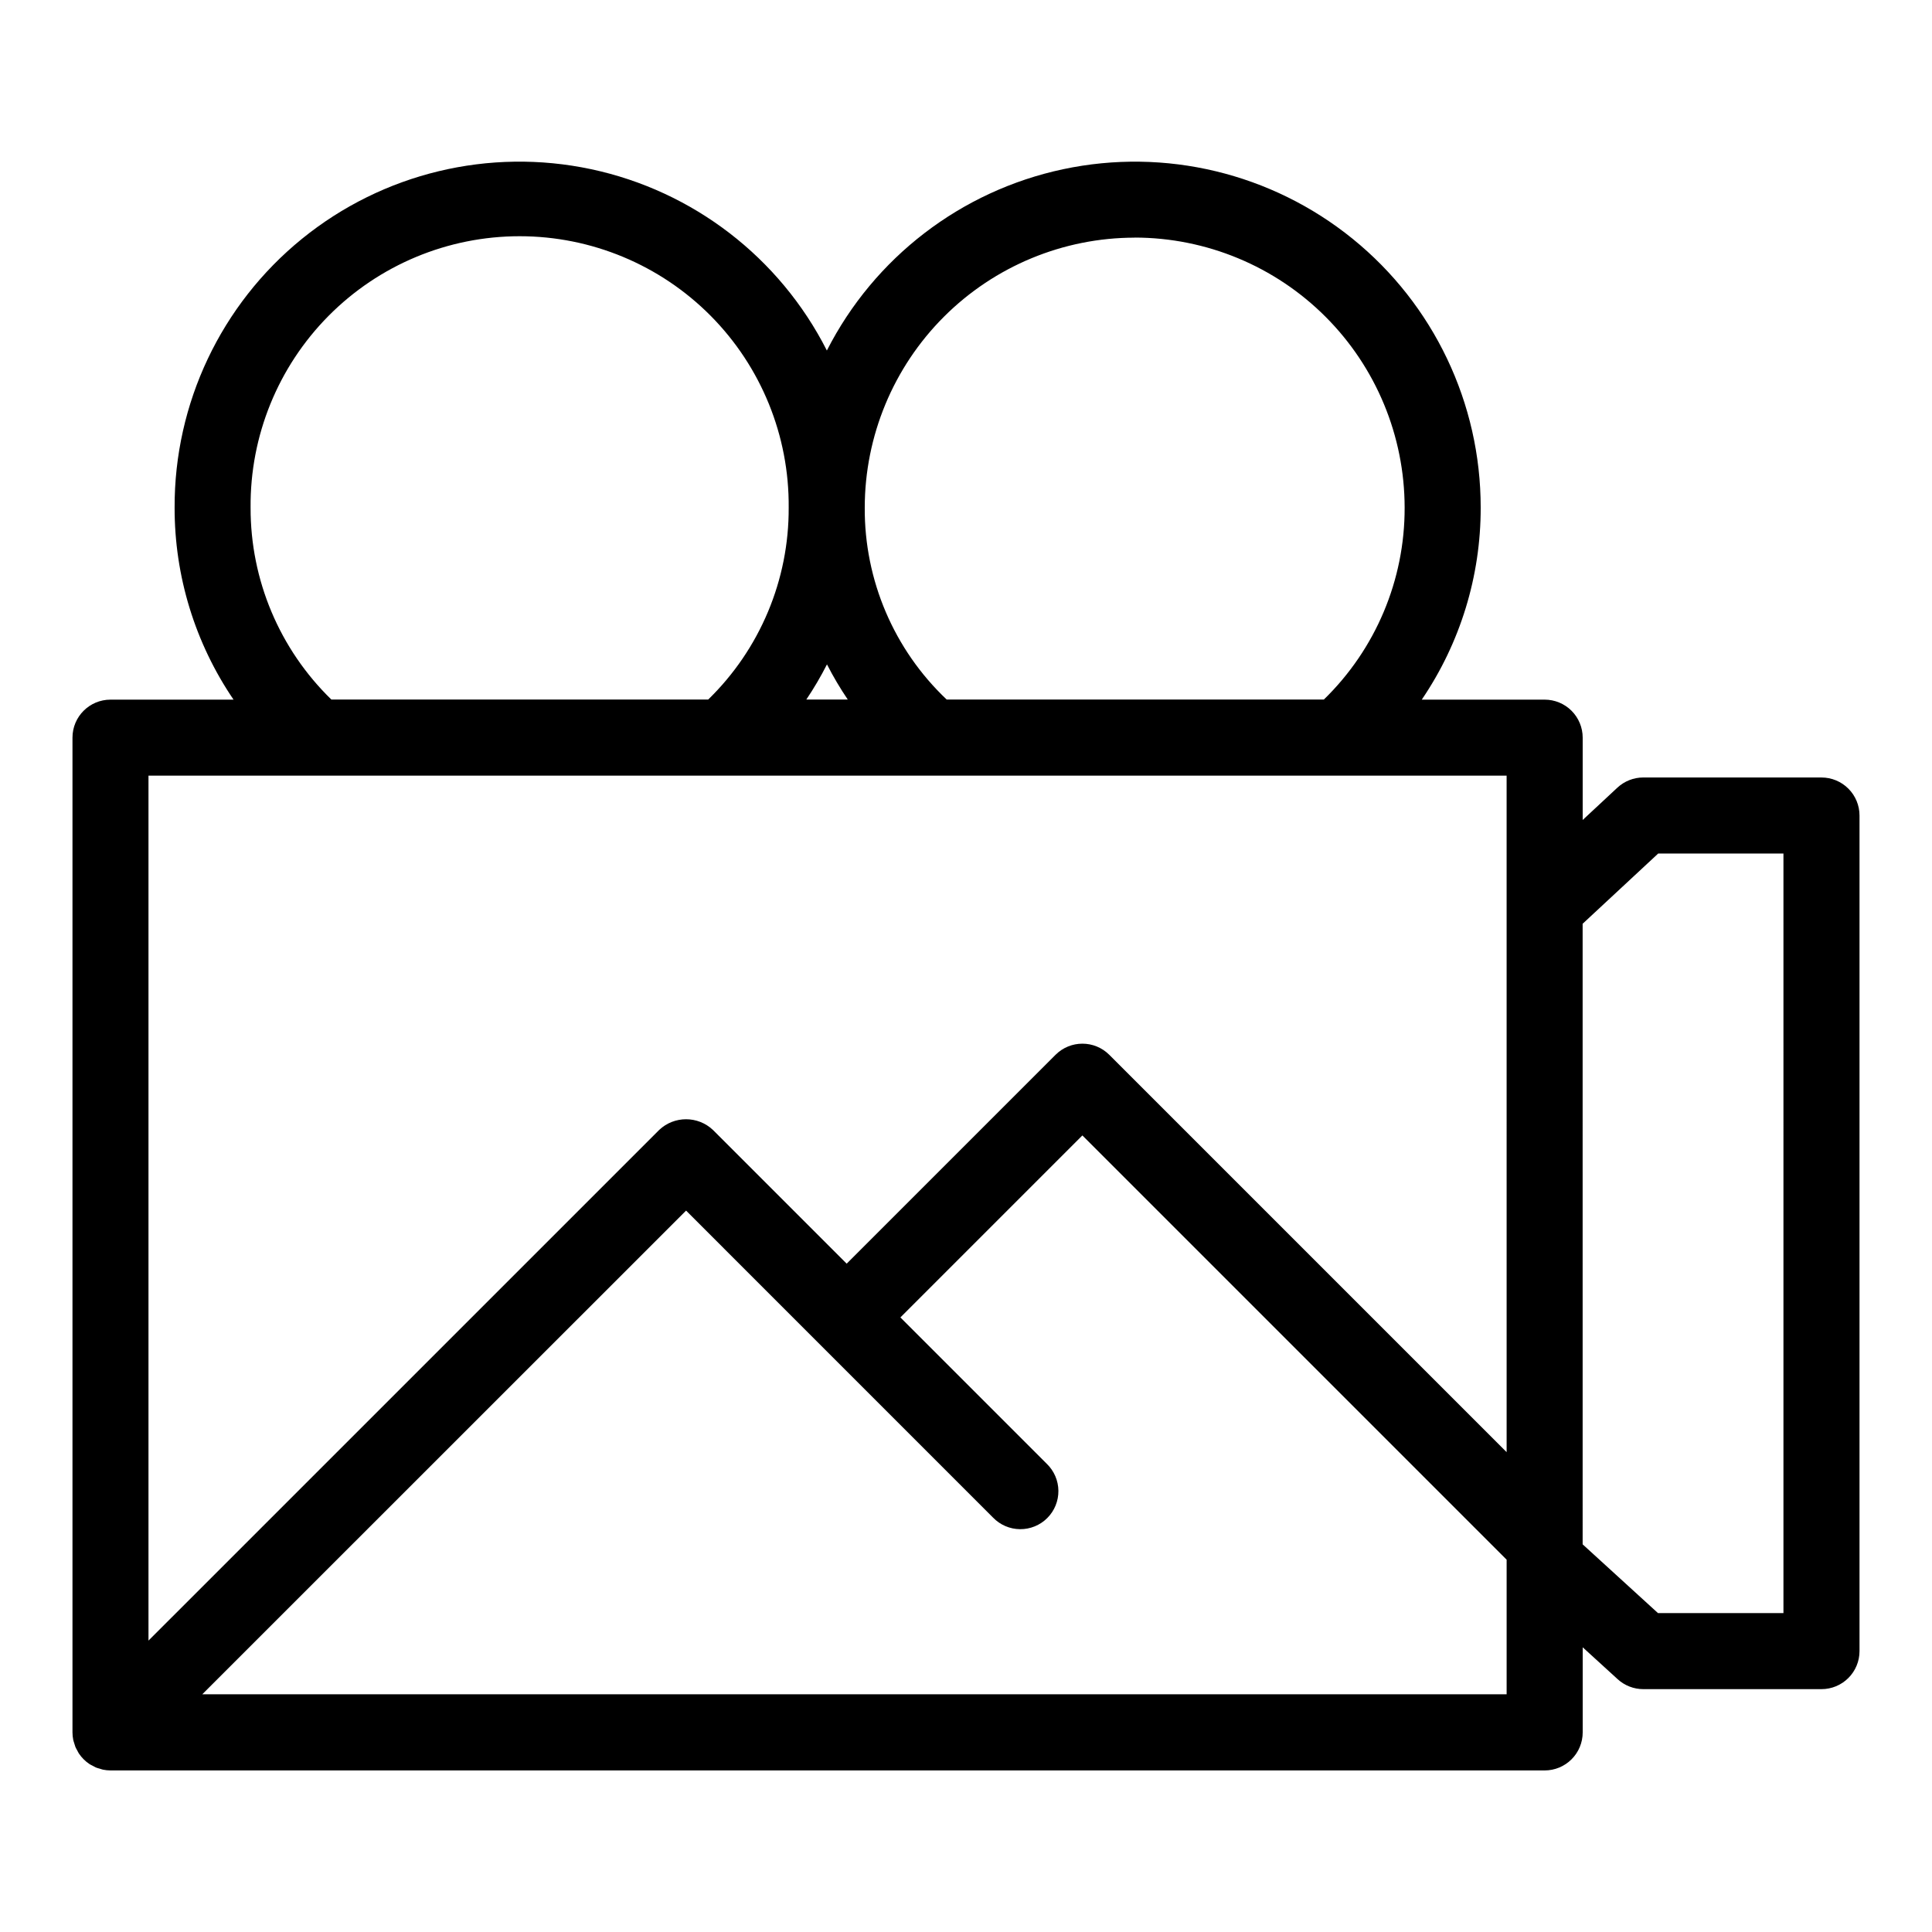
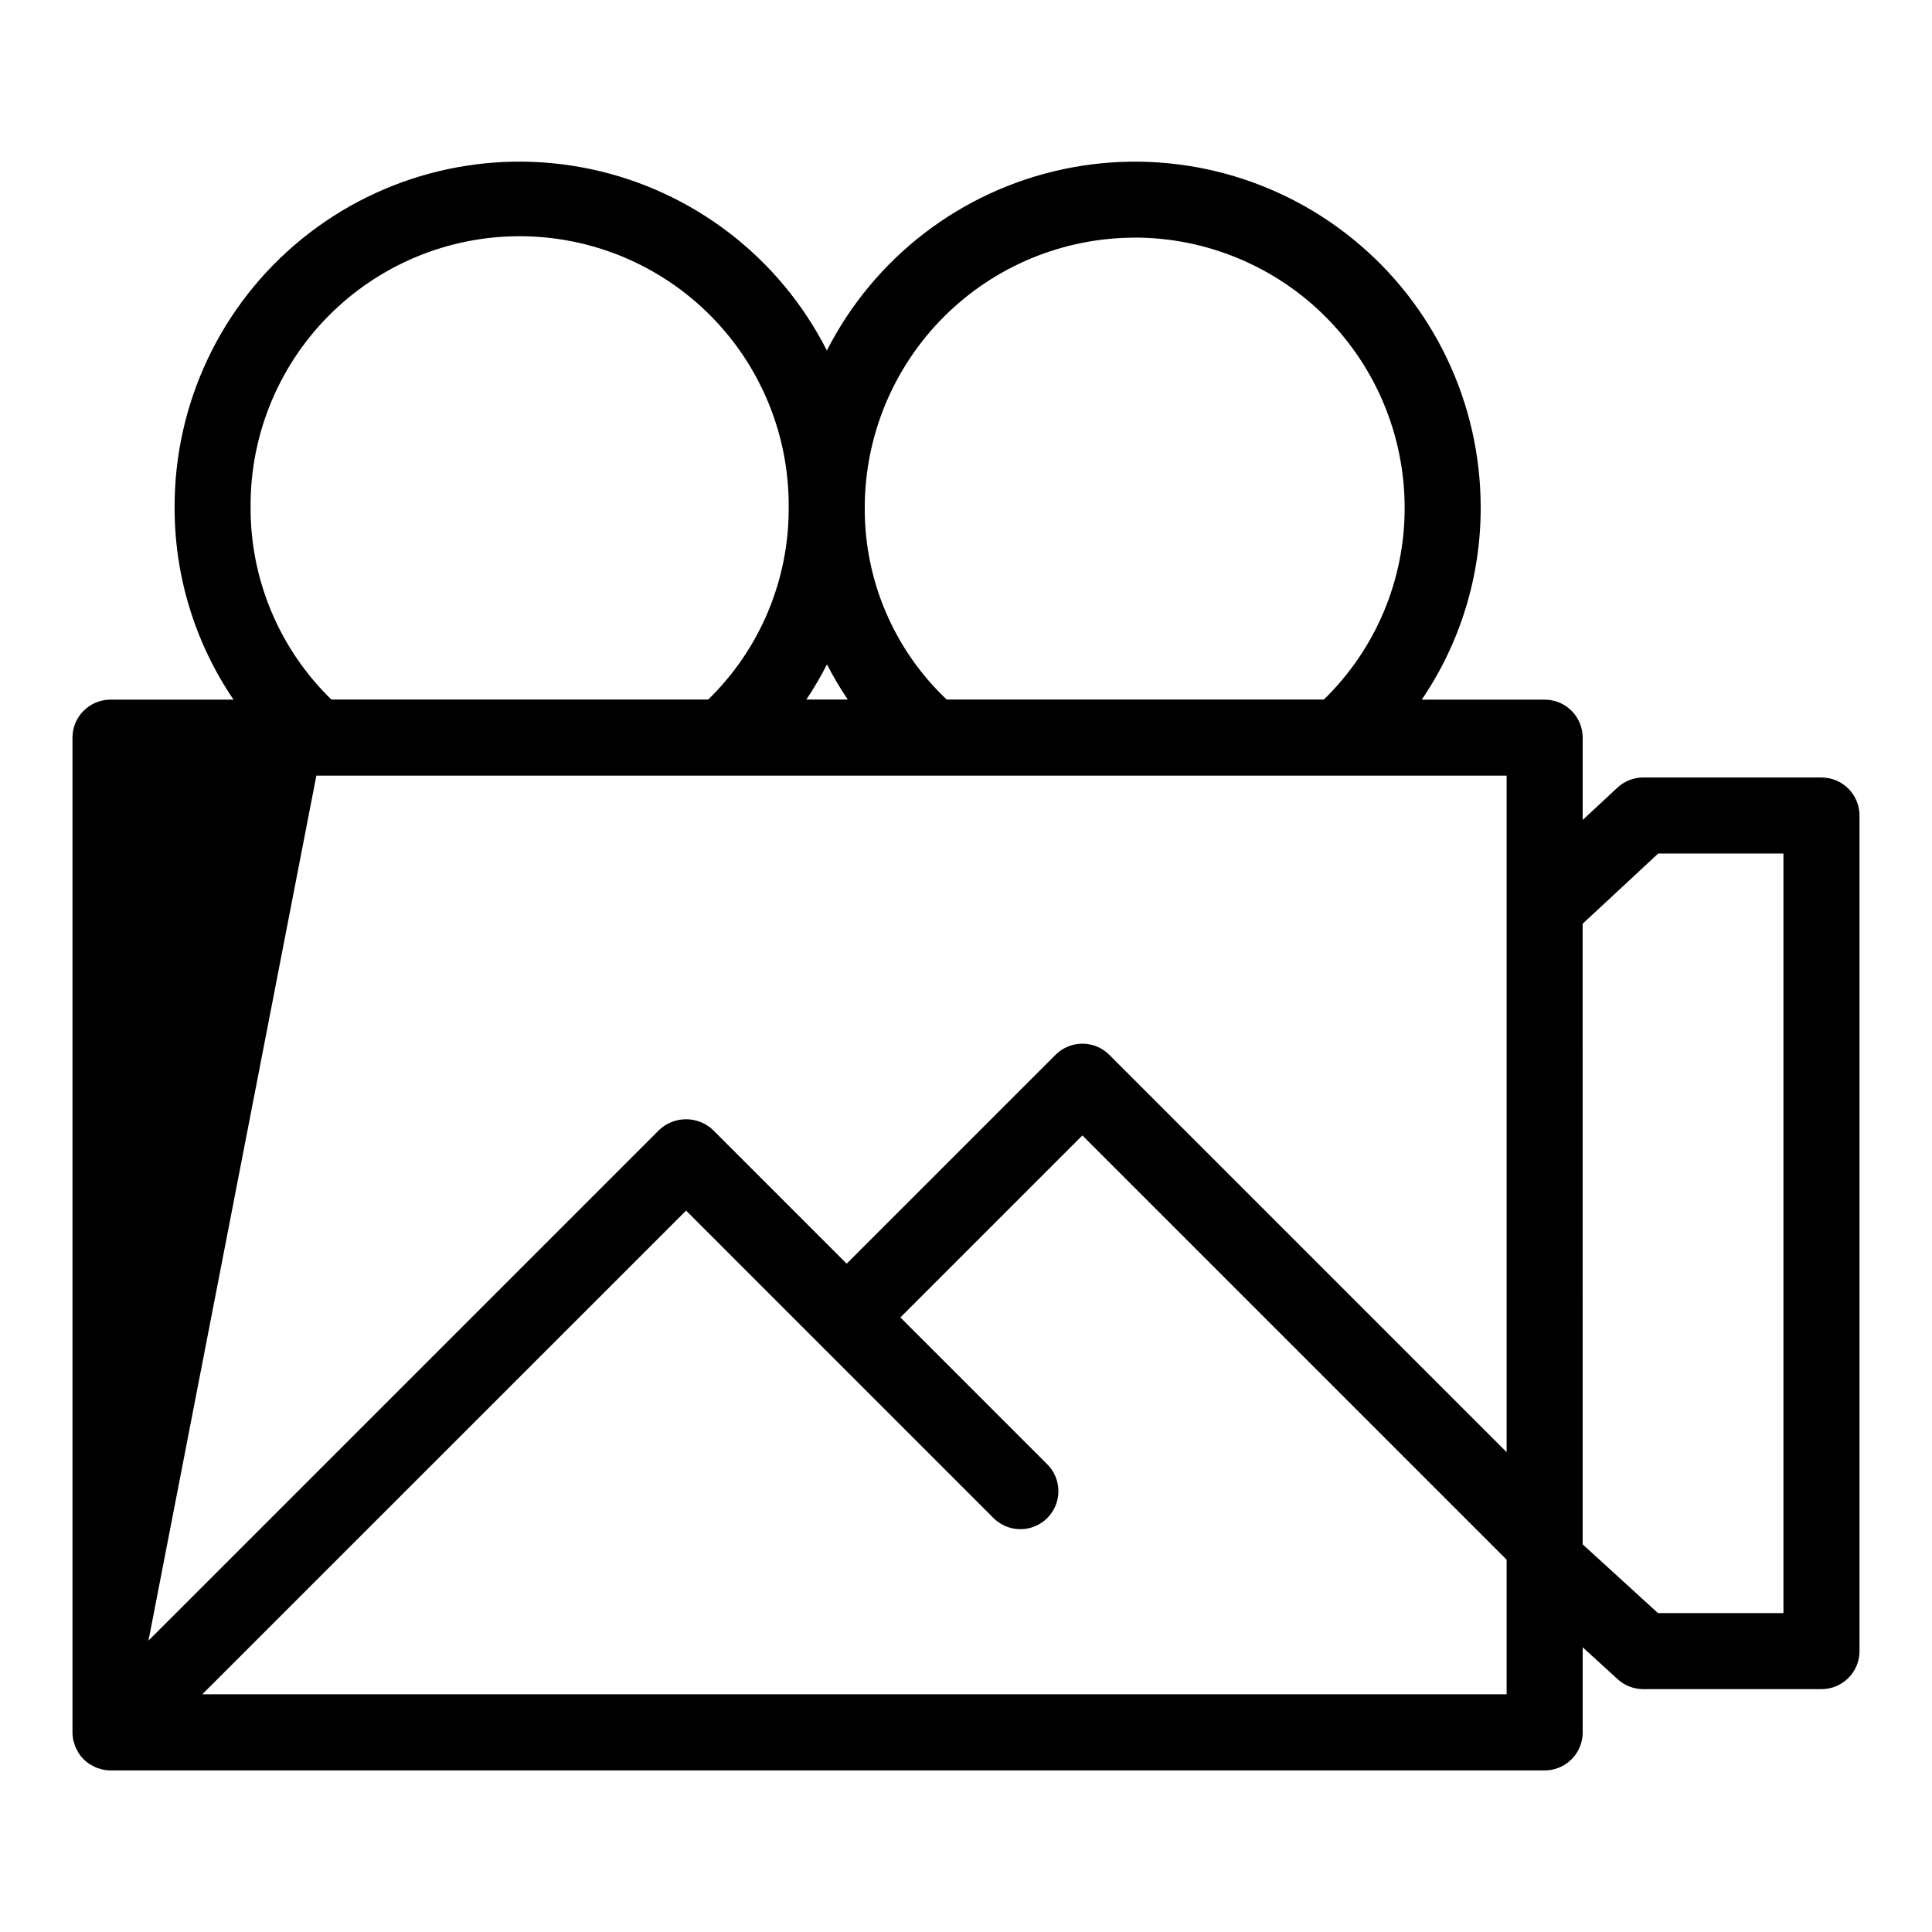
<svg xmlns="http://www.w3.org/2000/svg" fill="#000000" width="800px" height="800px" version="1.1" viewBox="144 144 512 512">
-   <path d="m626.71 350.04h-47.227c-2.543 0-4.992 0.965-6.856 2.695l-9.199 8.566v-21.816c0-2.672-1.062-5.234-2.953-7.125-1.887-1.891-4.449-2.949-7.125-2.949h-32.57c10.203-15.008 15.648-32.738 15.617-50.887 0.02-27.652-12.453-53.832-33.938-71.242-21.484-17.41-49.68-24.188-76.73-18.438-27.047 5.746-50.055 23.402-62.602 48.047-12.492-24.641-35.457-42.305-62.477-48.055-27.023-5.746-55.191 1.039-76.633 18.457-21.438 17.422-33.844 43.605-33.746 71.23-0.031 18.148 5.414 35.879 15.617 50.887h-32.605c-5.566 0-10.078 4.508-10.078 10.074v263.62c0.004 0.664 0.07 1.324 0.199 1.977 0.059 0.297 0.172 0.574 0.258 0.863h-0.004c0.09 0.34 0.195 0.676 0.32 1.004 0.148 0.332 0.316 0.656 0.504 0.969 0.141 0.258 0.25 0.504 0.418 0.77 0.738 1.105 1.688 2.055 2.789 2.793 0.246 0.168 0.504 0.277 0.781 0.422 0.309 0.184 0.625 0.352 0.953 0.504 0.328 0.121 0.664 0.227 1.008 0.312 0.289 0.086 0.559 0.195 0.855 0.258 0.656 0.137 1.324 0.203 1.996 0.207h380.07c2.676 0 5.238-1.062 7.125-2.953 1.891-1.887 2.953-4.449 2.953-7.125v-22.555l9.266 8.453c1.855 1.695 4.277 2.637 6.789 2.637h47.227c2.676 0 5.238-1.062 7.125-2.953 1.891-1.887 2.953-4.449 2.953-7.125v-221.44c0-2.672-1.062-5.238-2.953-7.125-1.887-1.891-4.449-2.953-7.125-2.953zm-182.01-143.08h0.004c18.965 0.02 37.152 7.562 50.566 20.977 13.41 13.41 20.953 31.598 20.973 50.566 0.059 19.16-7.672 37.527-21.41 50.883h-99.953c-13.969-13.223-21.832-31.648-21.715-50.883 0.027-18.965 7.57-37.145 20.98-50.555 13.41-13.406 31.594-20.949 50.559-20.969zm-76.016 122.43h-11.004c2.012-2.992 3.84-6.106 5.477-9.32 1.648 3.227 3.496 6.348 5.531 9.348zm-158.28-50.883h0.004c-0.16-19.016 7.281-37.305 20.672-50.809 13.387-13.5 31.613-21.098 50.629-21.098 19.016 0 37.242 7.598 50.633 21.098 13.387 13.504 20.828 31.793 20.668 50.809 0.098 19.156-7.606 37.527-21.336 50.883h-99.855c-13.738-13.355-21.465-31.715-21.41-50.875zm17.434 71.039h315.43l0.004 179.29-105.3-105.3c-3.934-3.934-10.312-3.934-14.246 0l-55.352 55.348-35.438-35.438c-3.996-3.777-10.25-3.777-14.246 0l-135.34 135.33v-229.23zm315.43 243.46-345.66-0.004 128.21-128.18 81.344 81.352c1.879 1.945 4.457 3.051 7.16 3.074 2.703 0.023 5.301-1.039 7.211-2.949 1.914-1.91 2.977-4.512 2.953-7.215-0.023-2.699-1.133-5.281-3.078-7.16l-38.793-38.793 48.227-48.227 112.43 112.43v35.699zm73.363-21.52h-33.25l-19.965-18.219-0.004-164.46 20.02-18.609h33.199z" />
+   <path d="m626.71 350.04h-47.227c-2.543 0-4.992 0.965-6.856 2.695l-9.199 8.566v-21.816c0-2.672-1.062-5.234-2.953-7.125-1.887-1.891-4.449-2.949-7.125-2.949h-32.57c10.203-15.008 15.648-32.738 15.617-50.887 0.02-27.652-12.453-53.832-33.938-71.242-21.484-17.41-49.68-24.188-76.73-18.438-27.047 5.746-50.055 23.402-62.602 48.047-12.492-24.641-35.457-42.305-62.477-48.055-27.023-5.746-55.191 1.039-76.633 18.457-21.438 17.422-33.844 43.605-33.746 71.23-0.031 18.148 5.414 35.879 15.617 50.887h-32.605c-5.566 0-10.078 4.508-10.078 10.074v263.62c0.004 0.664 0.07 1.324 0.199 1.977 0.059 0.297 0.172 0.574 0.258 0.863h-0.004c0.09 0.34 0.195 0.676 0.32 1.004 0.148 0.332 0.316 0.656 0.504 0.969 0.141 0.258 0.25 0.504 0.418 0.77 0.738 1.105 1.688 2.055 2.789 2.793 0.246 0.168 0.504 0.277 0.781 0.422 0.309 0.184 0.625 0.352 0.953 0.504 0.328 0.121 0.664 0.227 1.008 0.312 0.289 0.086 0.559 0.195 0.855 0.258 0.656 0.137 1.324 0.203 1.996 0.207h380.07c2.676 0 5.238-1.062 7.125-2.953 1.891-1.887 2.953-4.449 2.953-7.125v-22.555l9.266 8.453c1.855 1.695 4.277 2.637 6.789 2.637h47.227c2.676 0 5.238-1.062 7.125-2.953 1.891-1.887 2.953-4.449 2.953-7.125v-221.44c0-2.672-1.062-5.238-2.953-7.125-1.887-1.891-4.449-2.953-7.125-2.953zm-182.01-143.08h0.004c18.965 0.02 37.152 7.562 50.566 20.977 13.41 13.41 20.953 31.598 20.973 50.566 0.059 19.16-7.672 37.527-21.41 50.883h-99.953c-13.969-13.223-21.832-31.648-21.715-50.883 0.027-18.965 7.57-37.145 20.98-50.555 13.41-13.406 31.594-20.949 50.559-20.969zm-76.016 122.43h-11.004c2.012-2.992 3.84-6.106 5.477-9.32 1.648 3.227 3.496 6.348 5.531 9.348zm-158.28-50.883h0.004c-0.16-19.016 7.281-37.305 20.672-50.809 13.387-13.5 31.613-21.098 50.629-21.098 19.016 0 37.242 7.598 50.633 21.098 13.387 13.504 20.828 31.793 20.668 50.809 0.098 19.156-7.606 37.527-21.336 50.883h-99.855c-13.738-13.355-21.465-31.715-21.41-50.875zm17.434 71.039h315.43l0.004 179.29-105.3-105.3c-3.934-3.934-10.312-3.934-14.246 0l-55.352 55.348-35.438-35.438c-3.996-3.777-10.25-3.777-14.246 0l-135.34 135.33zm315.43 243.46-345.66-0.004 128.21-128.18 81.344 81.352c1.879 1.945 4.457 3.051 7.16 3.074 2.703 0.023 5.301-1.039 7.211-2.949 1.914-1.91 2.977-4.512 2.953-7.215-0.023-2.699-1.133-5.281-3.078-7.16l-38.793-38.793 48.227-48.227 112.43 112.43v35.699zm73.363-21.52h-33.25l-19.965-18.219-0.004-164.46 20.02-18.609h33.199z" />
</svg>